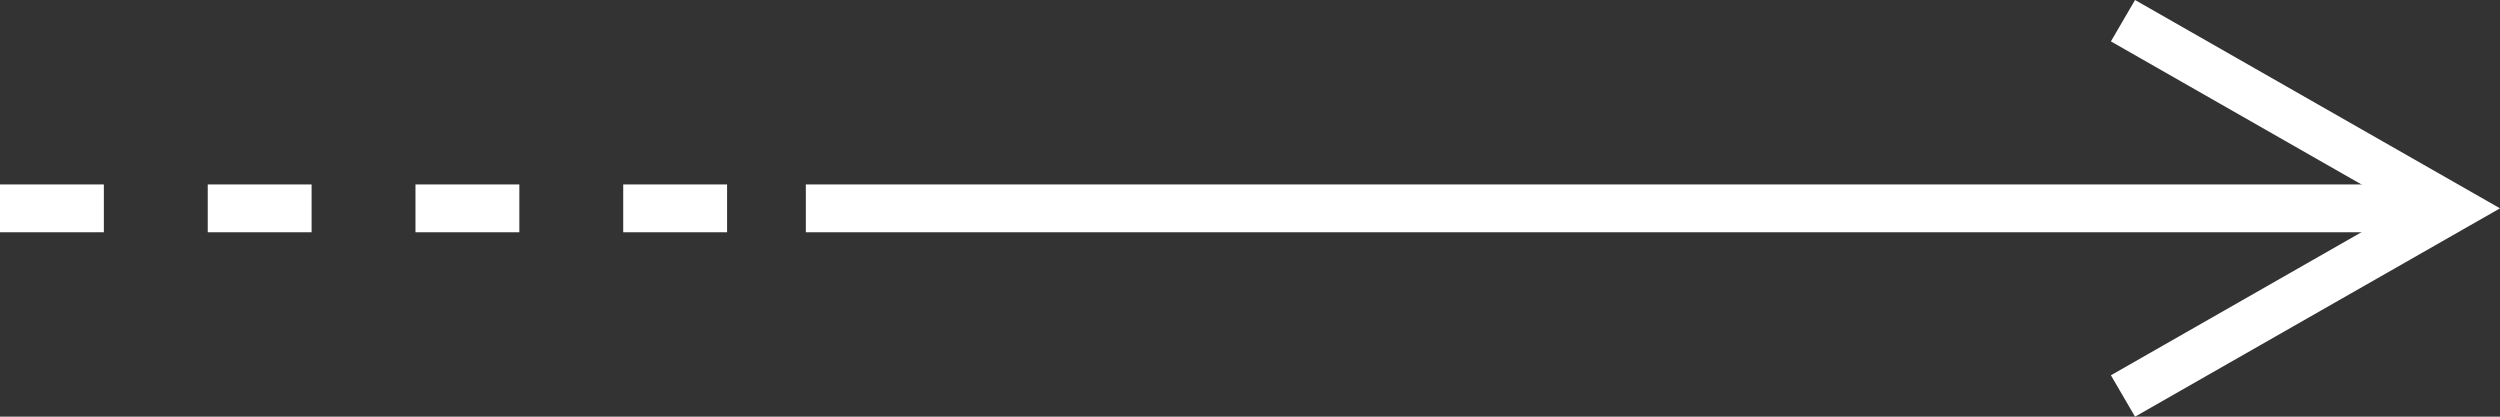
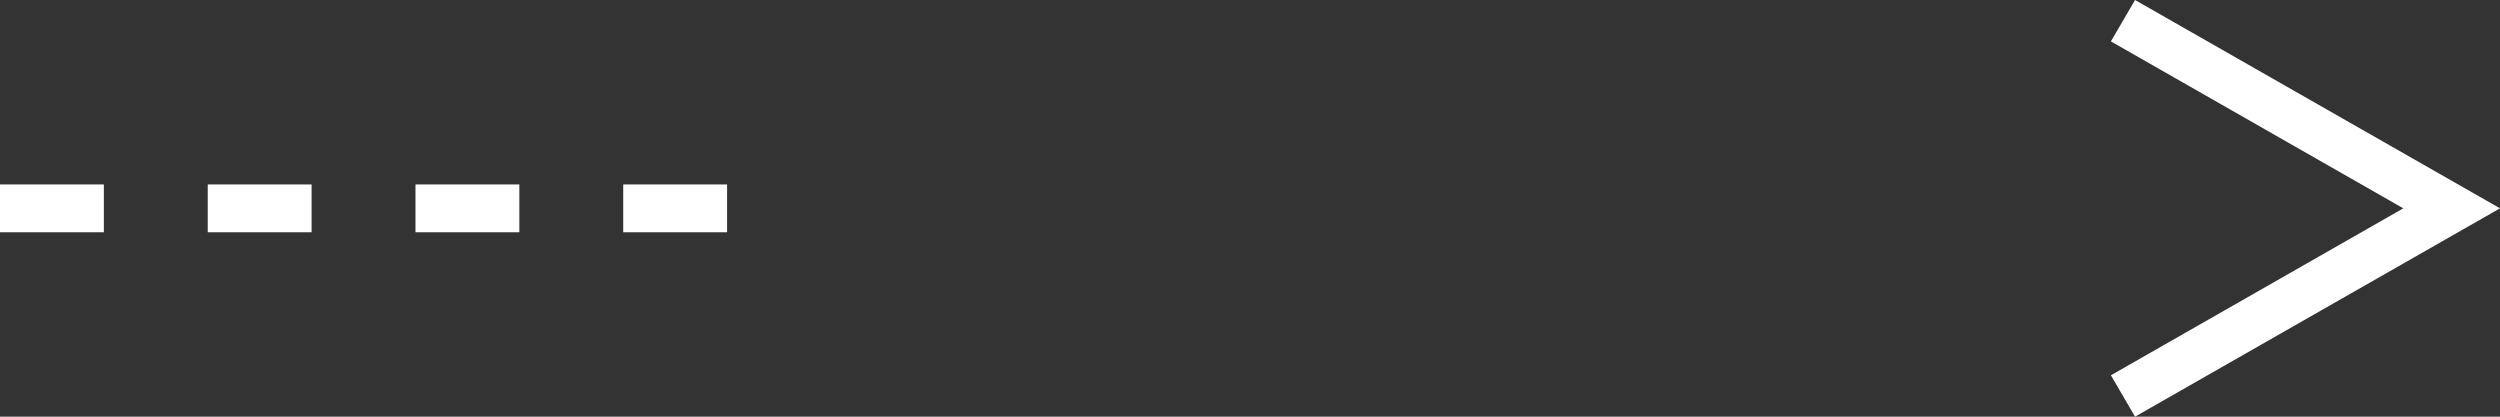
<svg xmlns="http://www.w3.org/2000/svg" viewBox="0 0 72 12">
  <rect x="0" y="0" width="72" height="12" fill="#333333" stroke="none" />
  <g id="a" />
  <g id="b">
    <g id="c">
      <g>
-         <rect x="23.208" y="5.312" width="47.399" height="1.377" style="fill:#fff;" />
        <polygon points="61.489 12 60.794 10.808 69.215 6 60.794 1.192 61.489 0 72 6 61.489 12" style="fill:#fff;" />
        <path d="M20.94,6.689h-2.991v-1.377h2.991v1.377Zm-5.983,0h-2.991v-1.377h2.991v1.377Zm-5.983,0h-2.991v-1.377h2.991v1.377Zm-5.983,0H0v-1.377H2.991v1.377Z" style="fill:#fff;" />
      </g>
    </g>
  </g>
</svg>